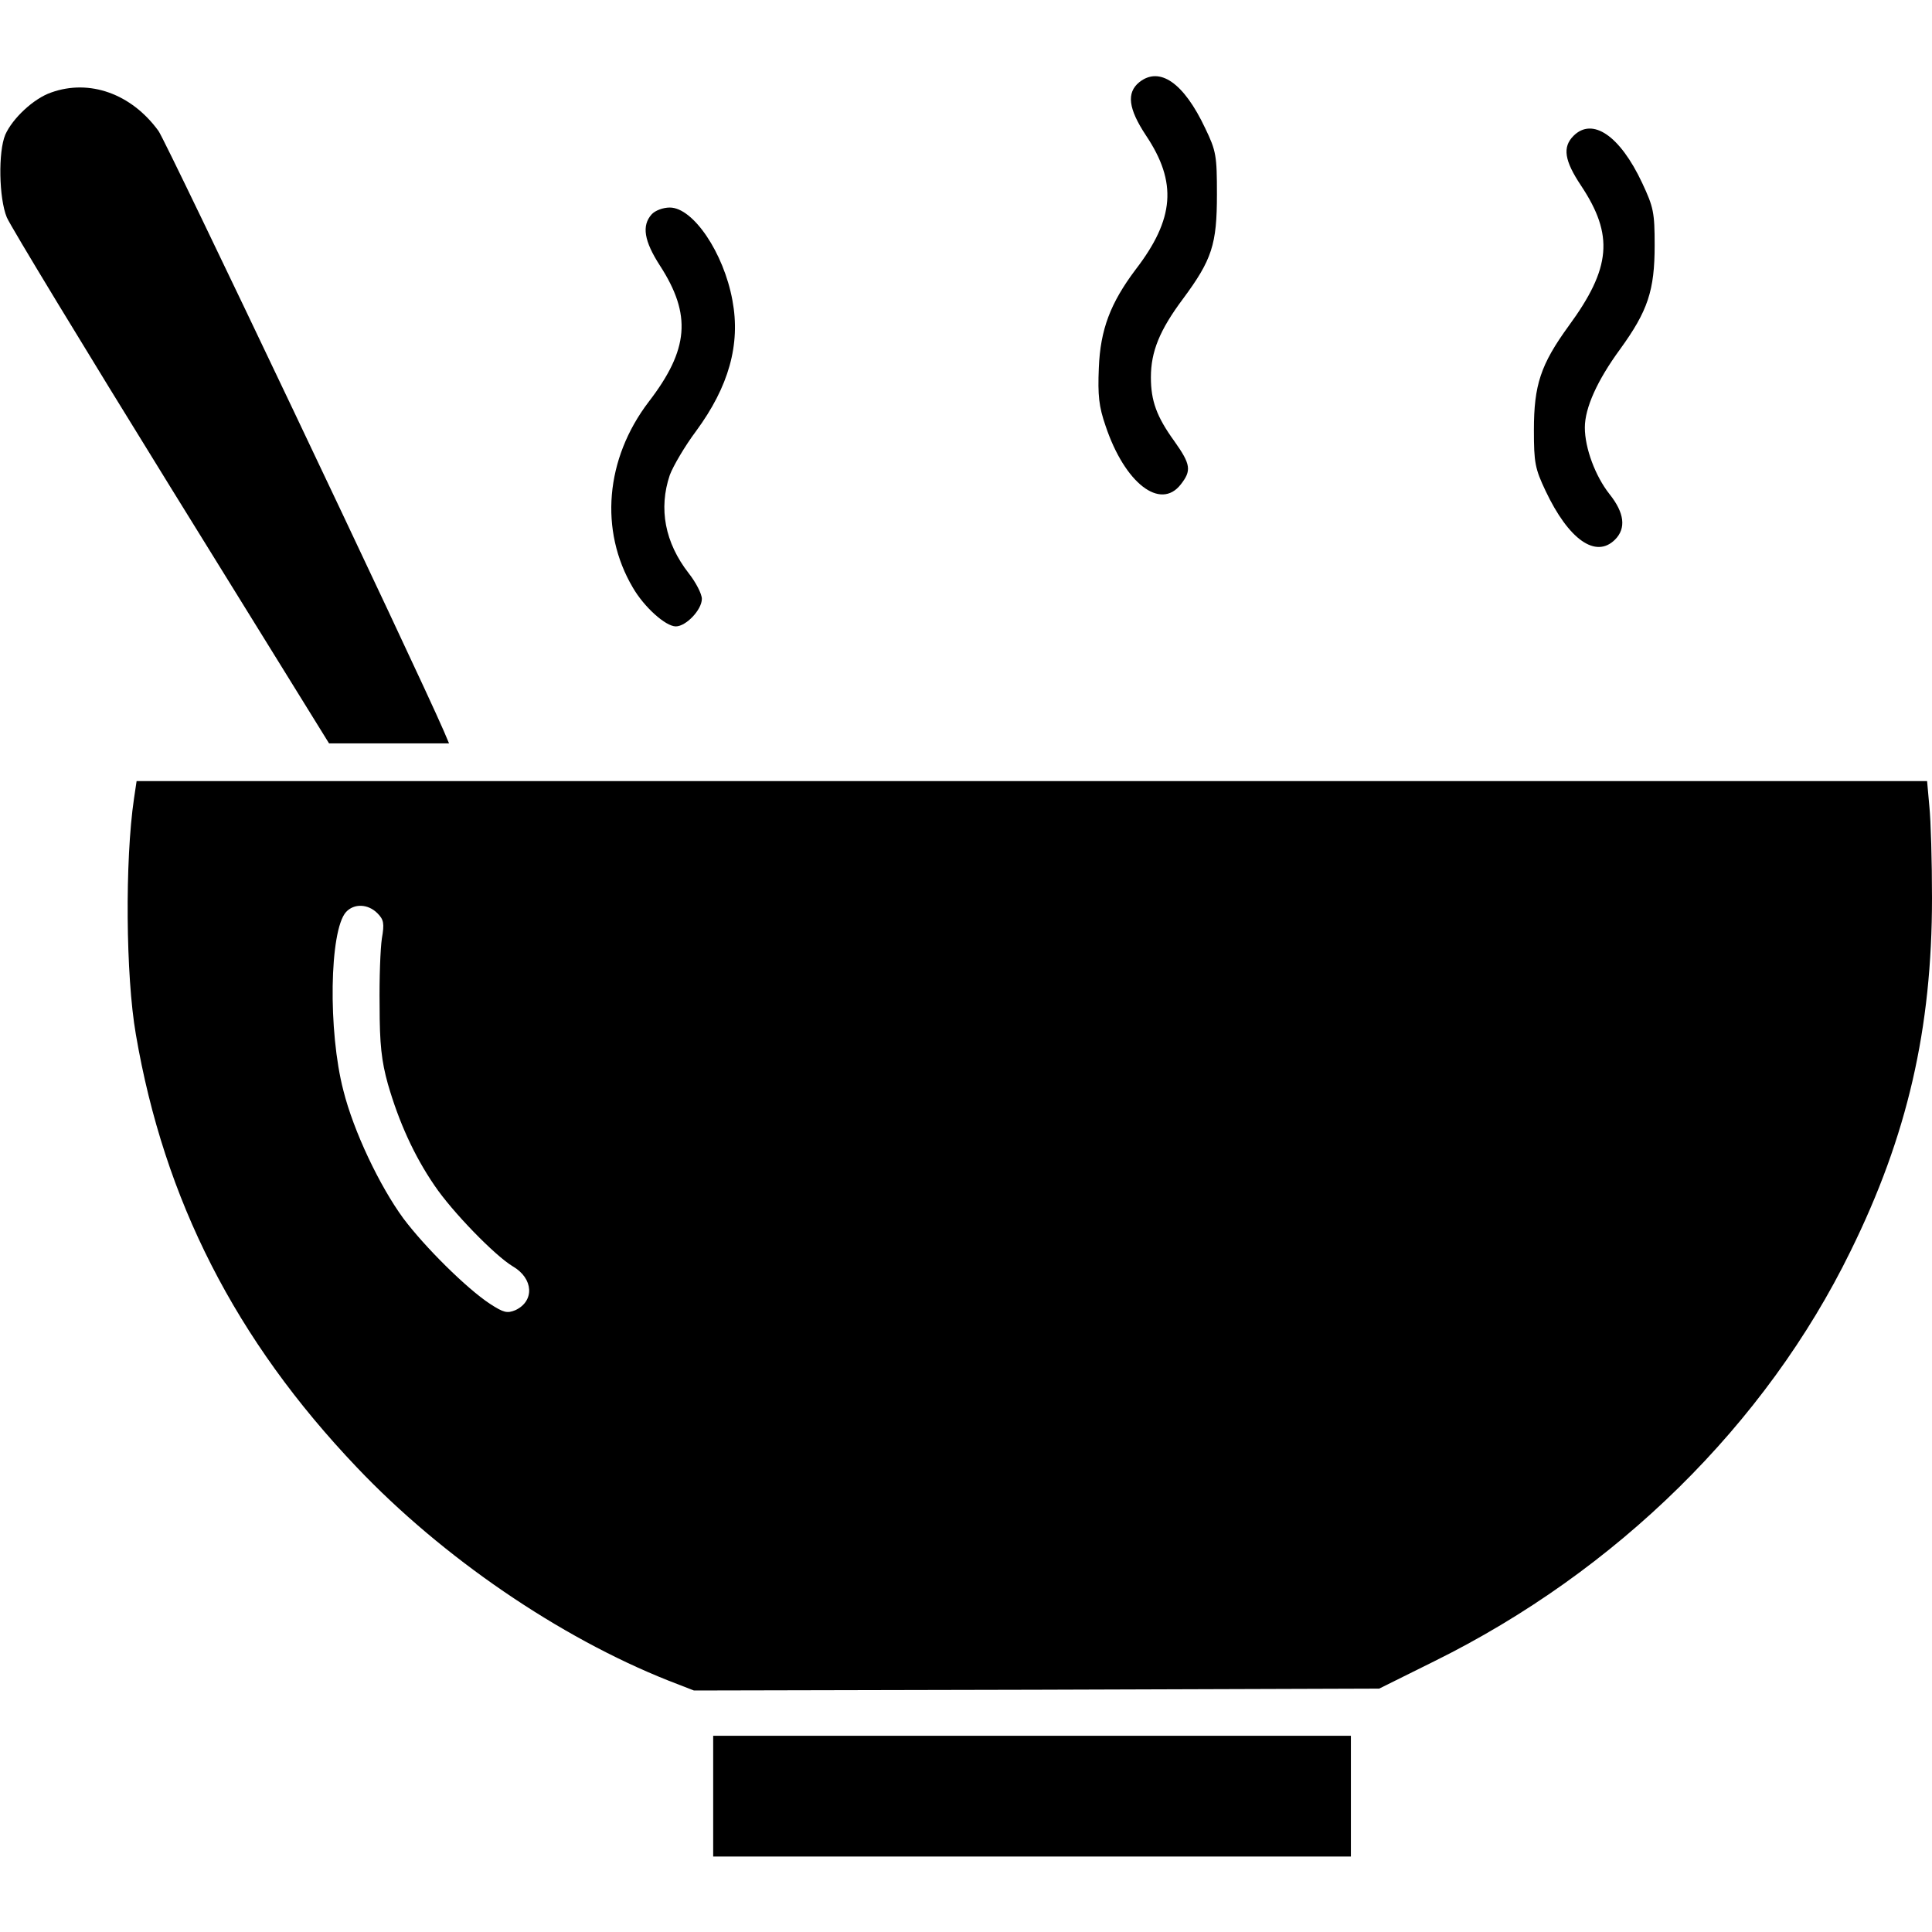
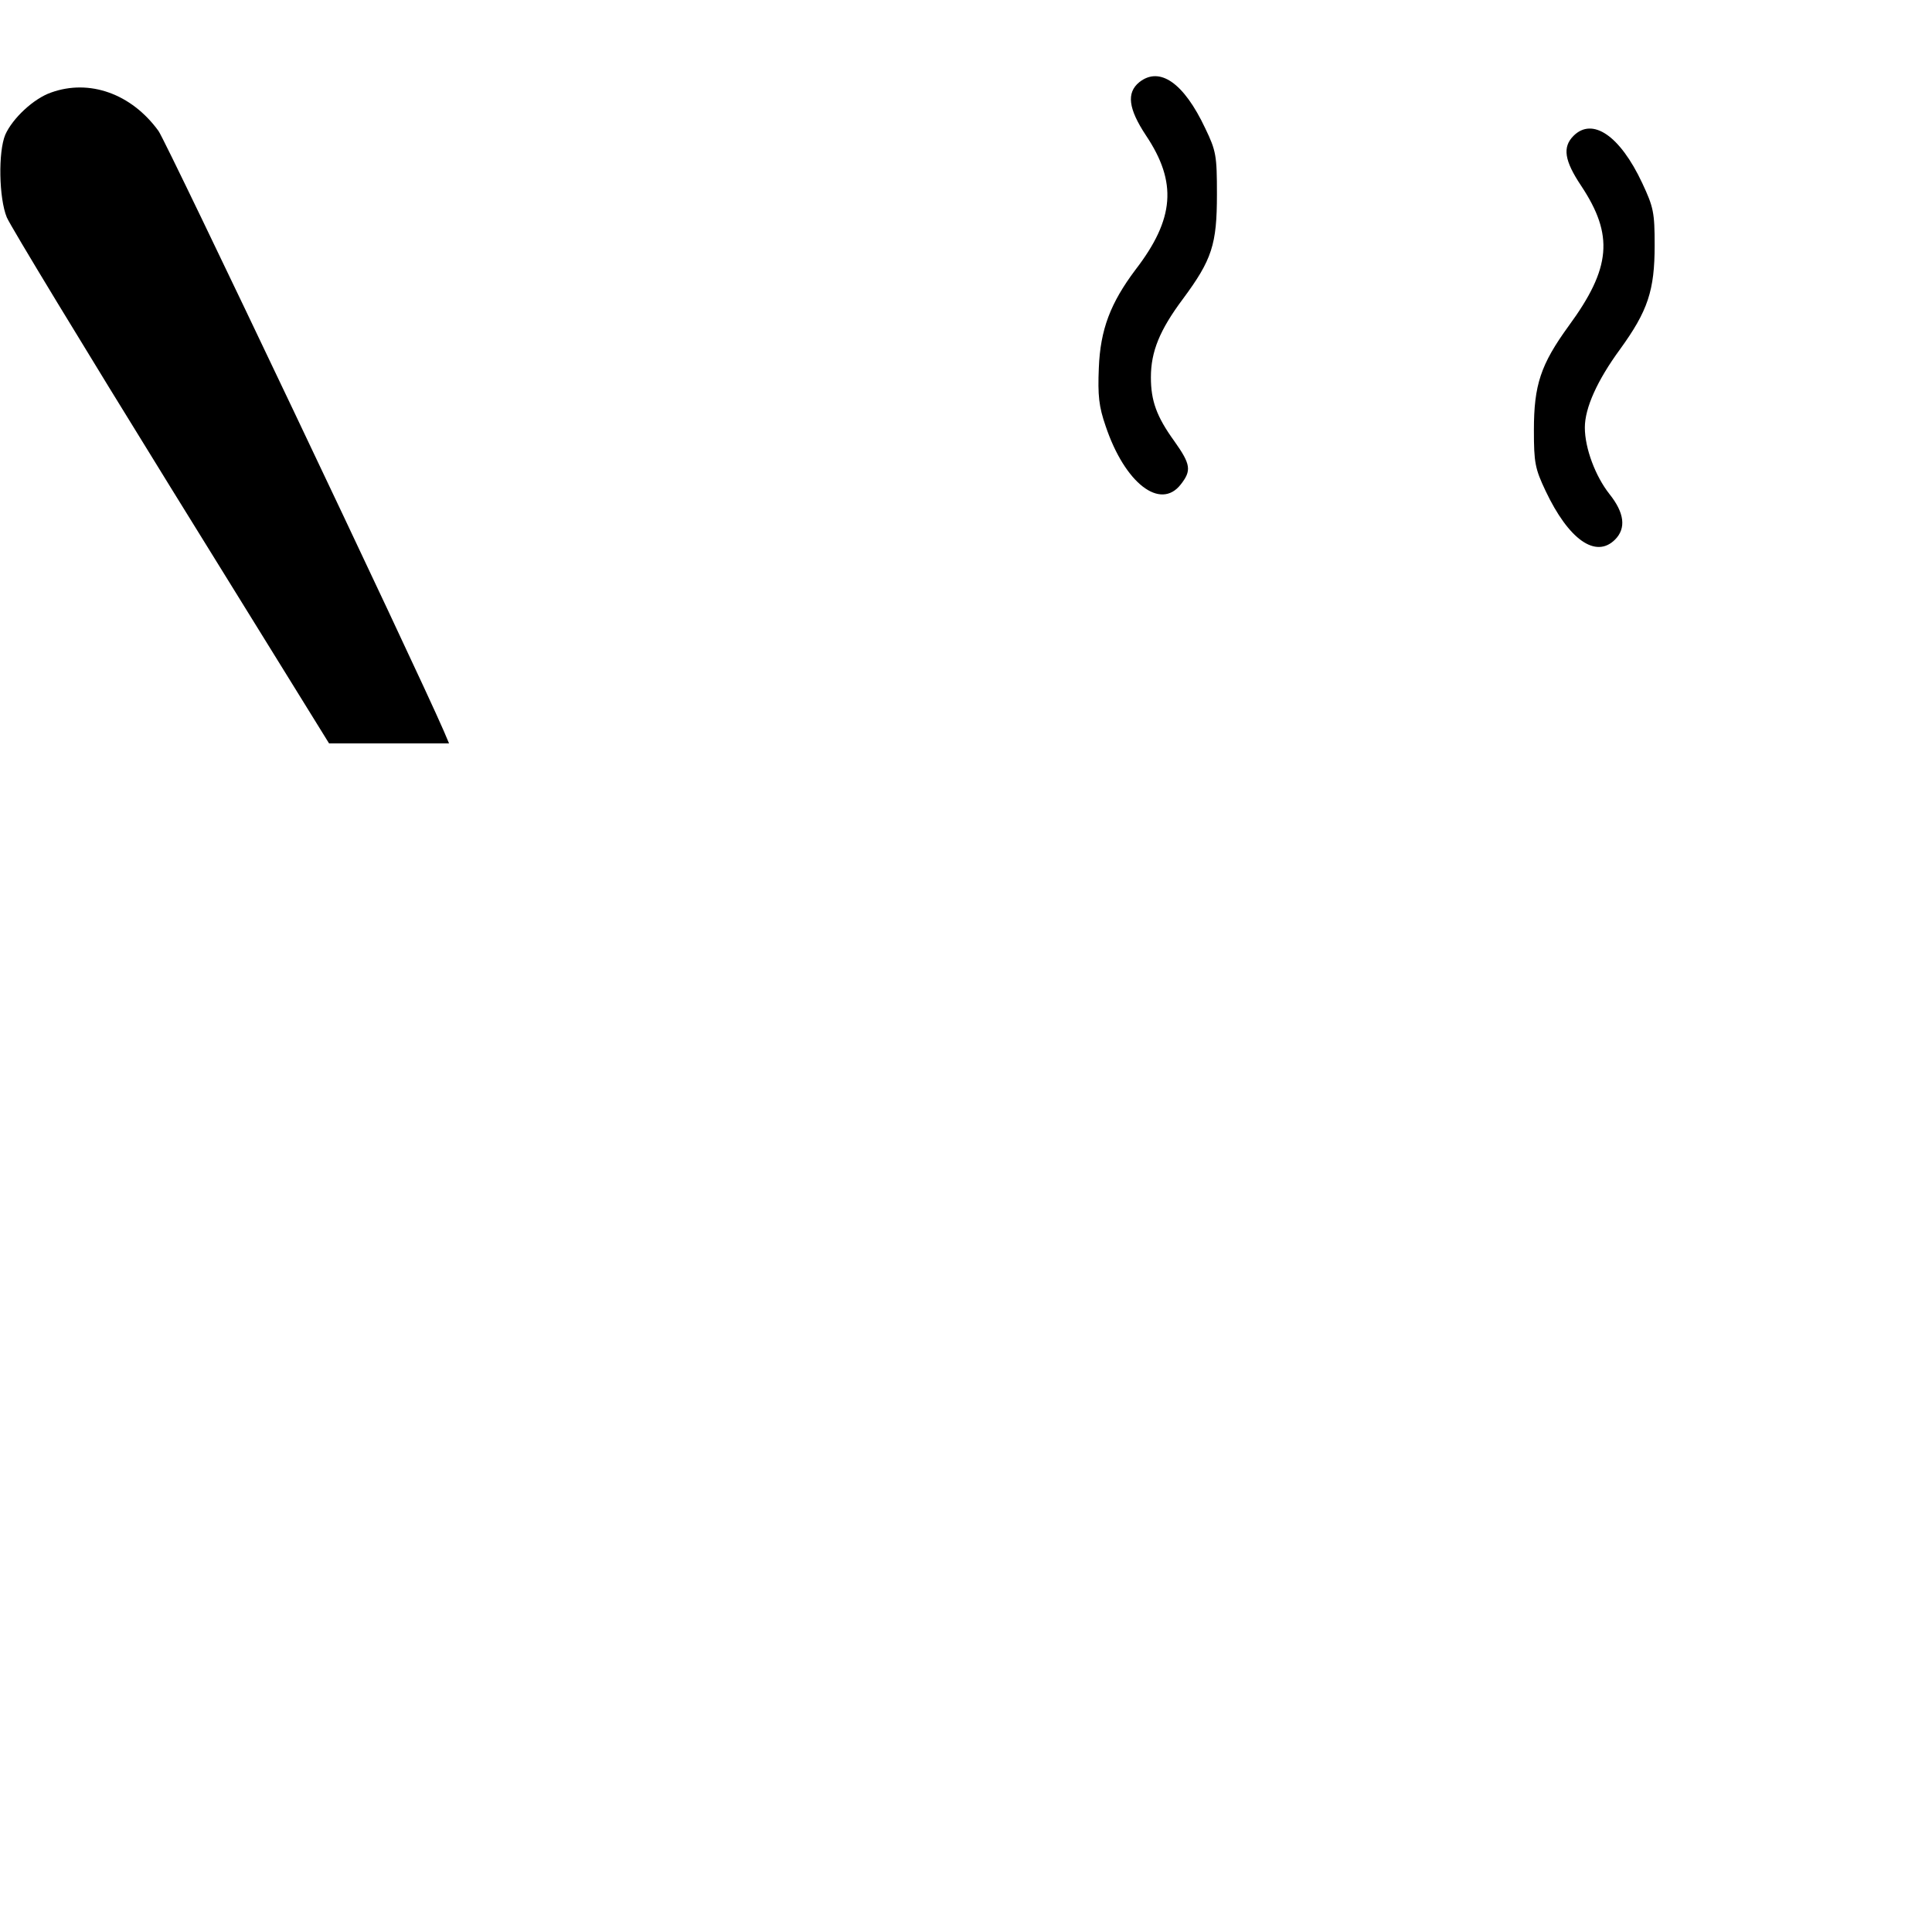
<svg xmlns="http://www.w3.org/2000/svg" version="1.0" width="512pt" height="512pt" viewBox="0 0 512 512" preserveAspectRatio="xMidYMid meet">
  <g transform="translate(0,512) scale(0.1,-0.1)" fill="#000000" stroke="none">
    <path d="M3019 4902 c-34 -28 -29 -70 18 -141 83 -124 76 -221 -28 -356 -66 -88 -93 -158 -97 -260 -3 -73 0 -102 18 -154 51 -152 145 -224 199 -155 29 37 27 53 -17 115 -47 65 -62 107 -62 169 0 68 23 125 85 208 77 104 90 144 90 277 0 102 -2 115 -31 175 -57 121 -121 165 -175 122z" />
    <path d="M136 4875 c-47 -16 -103 -69 -122 -112 -19 -45 -17 -168 4 -219 9 -22 205 -345 435 -717 l419 -677 159 0 159 0 -14 33 c-76 175 -735 1561 -756 1590 -72 99 -183 138 -284 102z" />
    <path d="M4170 4760 c-30 -30 -24 -66 20 -132 87 -131 80 -218 -33 -372 -74 -102 -92 -156 -92 -276 0 -86 3 -102 31 -161 61 -129 133 -180 184 -129 30 30 25 71 -15 121 -37 47 -65 121 -65 176 0 52 33 125 93 207 74 102 92 156 92 276 0 87 -3 101 -33 165 -59 126 -132 175 -182 125z" />
-     <path d="M1727 4552 c-27 -30 -20 -71 22 -136 84 -130 77 -222 -30 -361 -115 -151 -131 -341 -42 -492 30 -52 87 -103 114 -103 27 0 69 44 69 73 0 13 -16 44 -35 68 -63 81 -80 171 -50 260 9 24 40 77 70 117 86 117 118 229 96 346 -23 126 -104 246 -166 246 -18 0 -39 -8 -48 -18z" />
-     <path d="M355 3003 c-24 -163 -22 -469 5 -624 75 -439 264 -810 586 -1148 226 -238 536 -450 826 -565 l67 -26 908 2 908 3 145 72 c484 239 880 629 1104 1087 151 306 216 590 216 936 0 96 -3 205 -7 243 l-6 67 -2372 0 -2373 0 -7 -47z m645 -303 c17 -17 19 -27 12 -67 -4 -27 -7 -106 -6 -178 0 -102 5 -147 22 -208 29 -100 69 -189 123 -268 47 -70 161 -187 208 -215 55 -32 58 -92 7 -116 -22 -9 -31 -7 -68 17 -62 41 -172 150 -229 226 -63 86 -132 231 -159 339 -41 157 -37 424 7 473 21 23 58 22 83 -3z" />
-     <path d="M1890 360 l0 -160 845 0 845 0 0 160 0 160 -845 0 -845 0 0 -160z" />
  </g>
</svg>